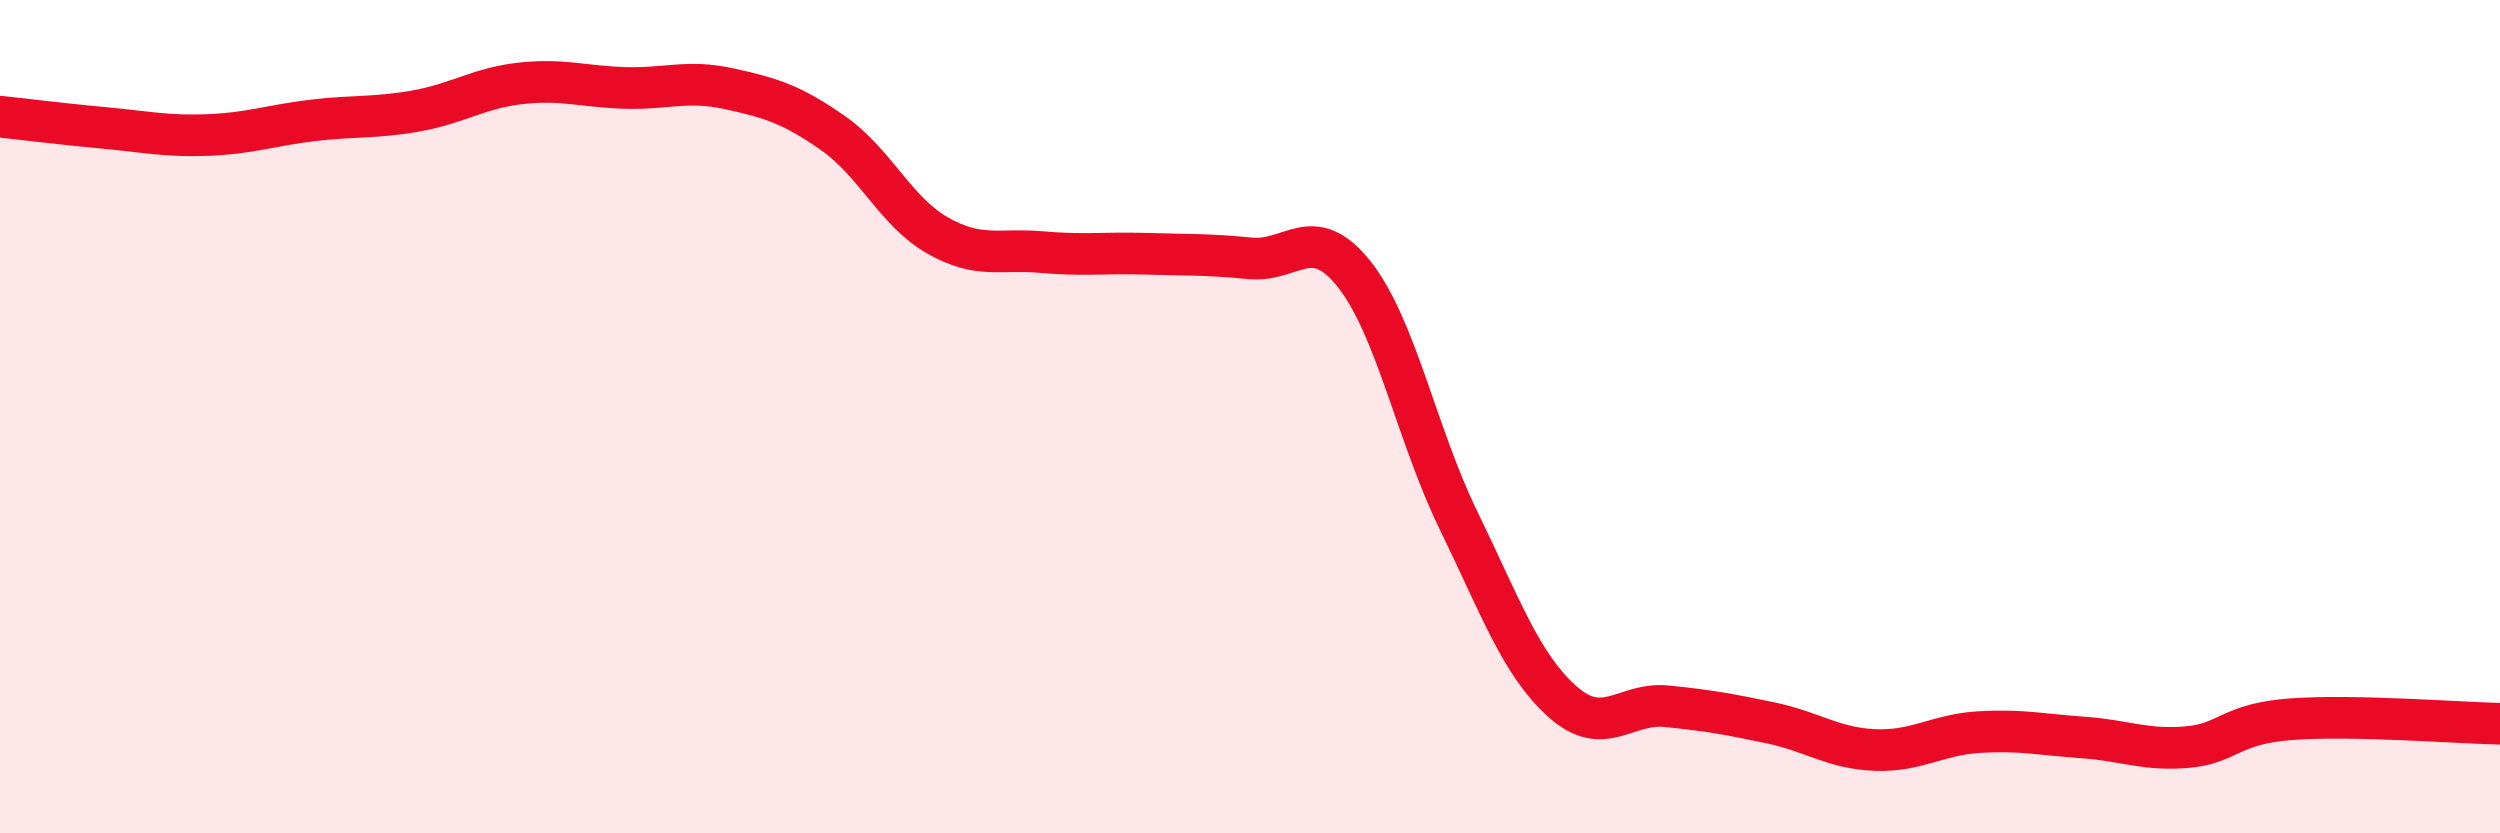
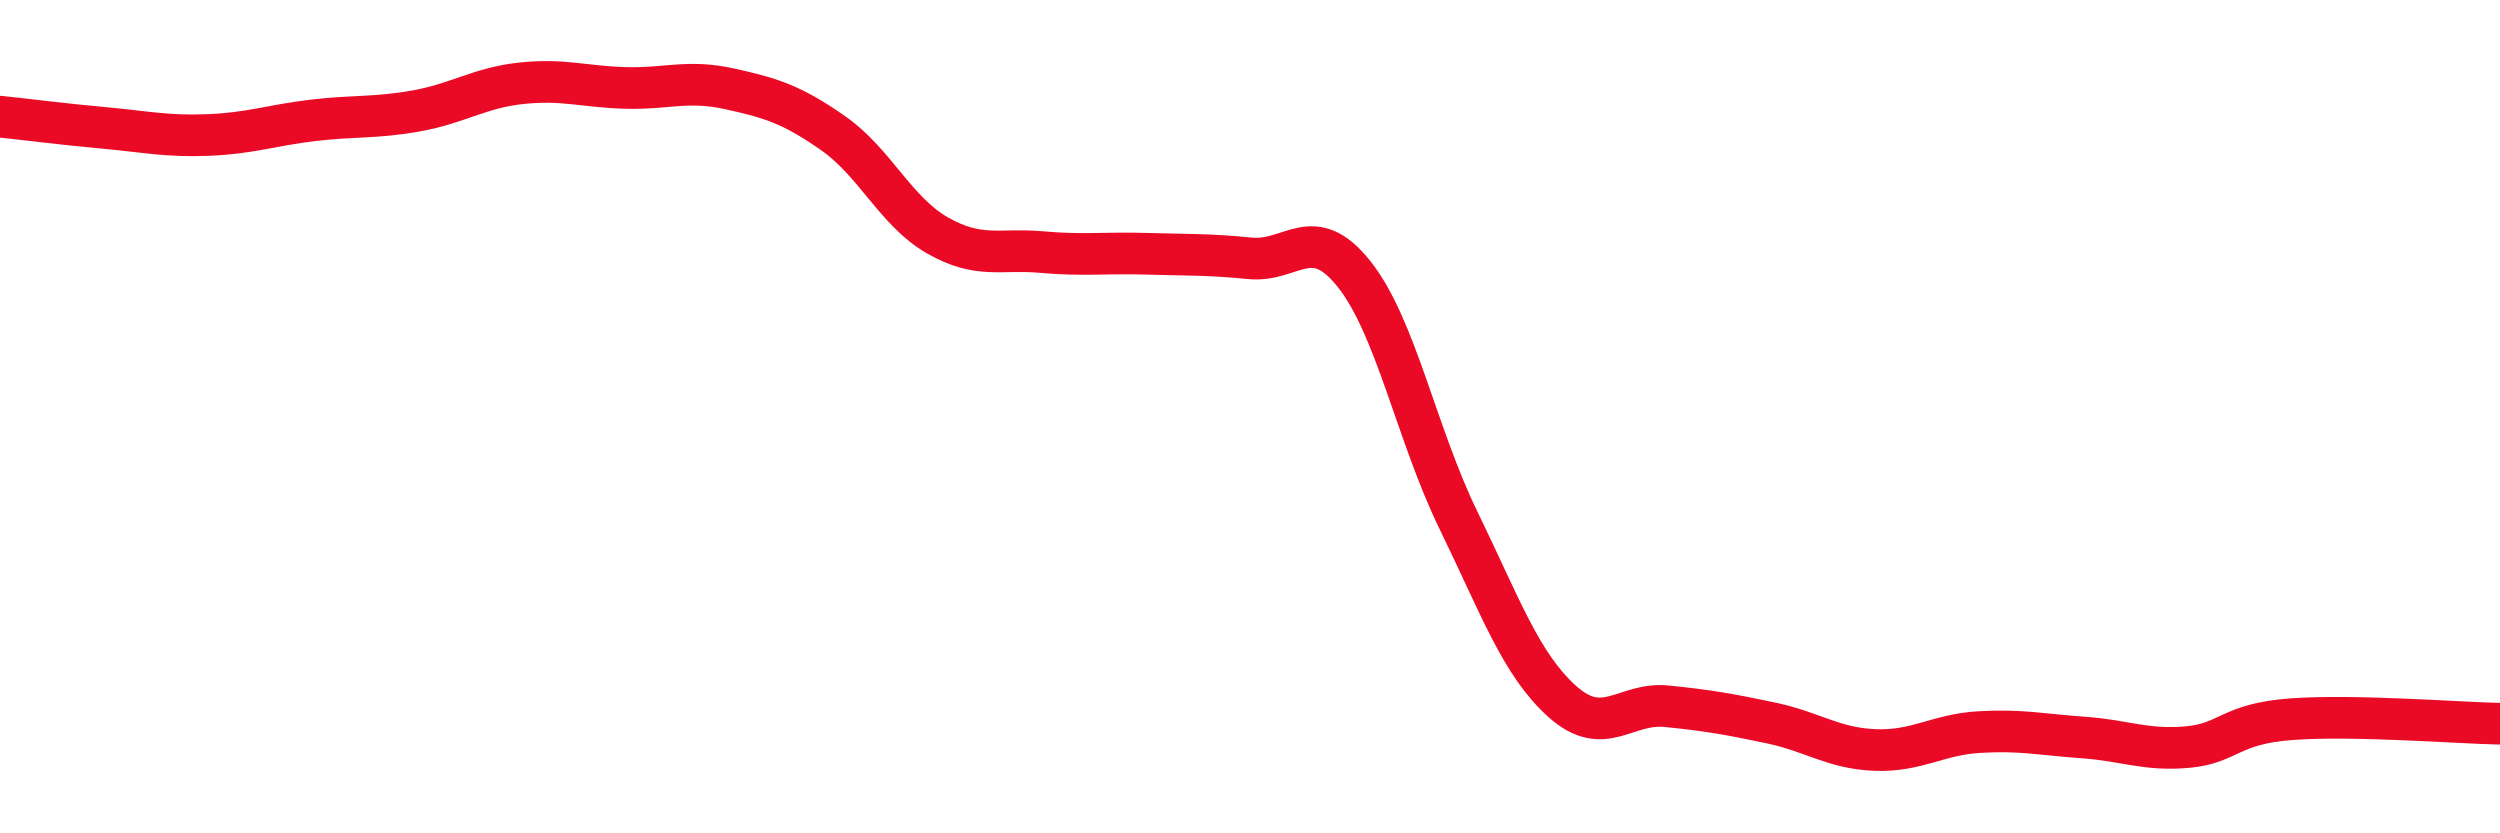
<svg xmlns="http://www.w3.org/2000/svg" width="60" height="20" viewBox="0 0 60 20">
-   <path d="M 0,2.8 C 0.5,2.85 1.5,2.98 2.5,3.07 C 3.5,3.16 4,3.28 5,3.24 C 6,3.2 6.5,3.01 7.5,2.89 C 8.5,2.77 9,2.84 10,2.66 C 11,2.48 11.5,2.11 12.5,2 C 13.5,1.89 14,2.08 15,2.11 C 16,2.14 16.5,1.91 17.5,2.13 C 18.5,2.35 19,2.5 20,3.2 C 21,3.9 21.5,5.08 22.5,5.65 C 23.5,6.22 24,5.96 25,6.05 C 26,6.14 26.5,6.06 27.5,6.09 C 28.5,6.12 29,6.1 30,6.2 C 31,6.3 31.5,5.32 32.5,6.58 C 33.5,7.84 34,10.43 35,12.48 C 36,14.53 36.5,15.95 37.5,16.84 C 38.5,17.73 39,16.85 40,16.95 C 41,17.05 41.5,17.14 42.5,17.35 C 43.5,17.56 44,17.96 45,18 C 46,18.04 46.5,17.63 47.5,17.57 C 48.5,17.51 49,17.63 50,17.7 C 51,17.77 51.5,18.02 52.5,17.93 C 53.5,17.84 53.5,17.37 55,17.26 C 56.5,17.15 59,17.35 60,17.37L60 20L0 20Z" fill="#EB0A25" opacity="0.1" stroke-linecap="round" stroke-linejoin="round" />
  <path d="M 0,2.8 C 0.5,2.85 1.5,2.98 2.5,3.07 C 3.5,3.16 4,3.28 5,3.24 C 6,3.2 6.5,3.01 7.5,2.89 C 8.5,2.77 9,2.84 10,2.66 C 11,2.48 11.5,2.11 12.5,2 C 13.5,1.89 14,2.08 15,2.11 C 16,2.14 16.5,1.91 17.5,2.13 C 18.5,2.35 19,2.5 20,3.2 C 21,3.9 21.5,5.08 22.5,5.65 C 23.5,6.22 24,5.96 25,6.05 C 26,6.14 26.5,6.06 27.5,6.09 C 28.5,6.12 29,6.1 30,6.2 C 31,6.3 31.5,5.32 32.5,6.58 C 33.5,7.84 34,10.43 35,12.48 C 36,14.53 36.5,15.95 37.5,16.84 C 38.5,17.73 39,16.85 40,16.95 C 41,17.05 41.5,17.14 42.5,17.35 C 43.5,17.56 44,17.96 45,18 C 46,18.04 46.5,17.63 47.5,17.57 C 48.5,17.51 49,17.63 50,17.7 C 51,17.77 51.5,18.02 52.5,17.93 C 53.5,17.84 53.5,17.37 55,17.26 C 56.5,17.15 59,17.35 60,17.37" stroke="#EB0A25" stroke-width="1" fill="none" stroke-linecap="round" stroke-linejoin="round" />
</svg>